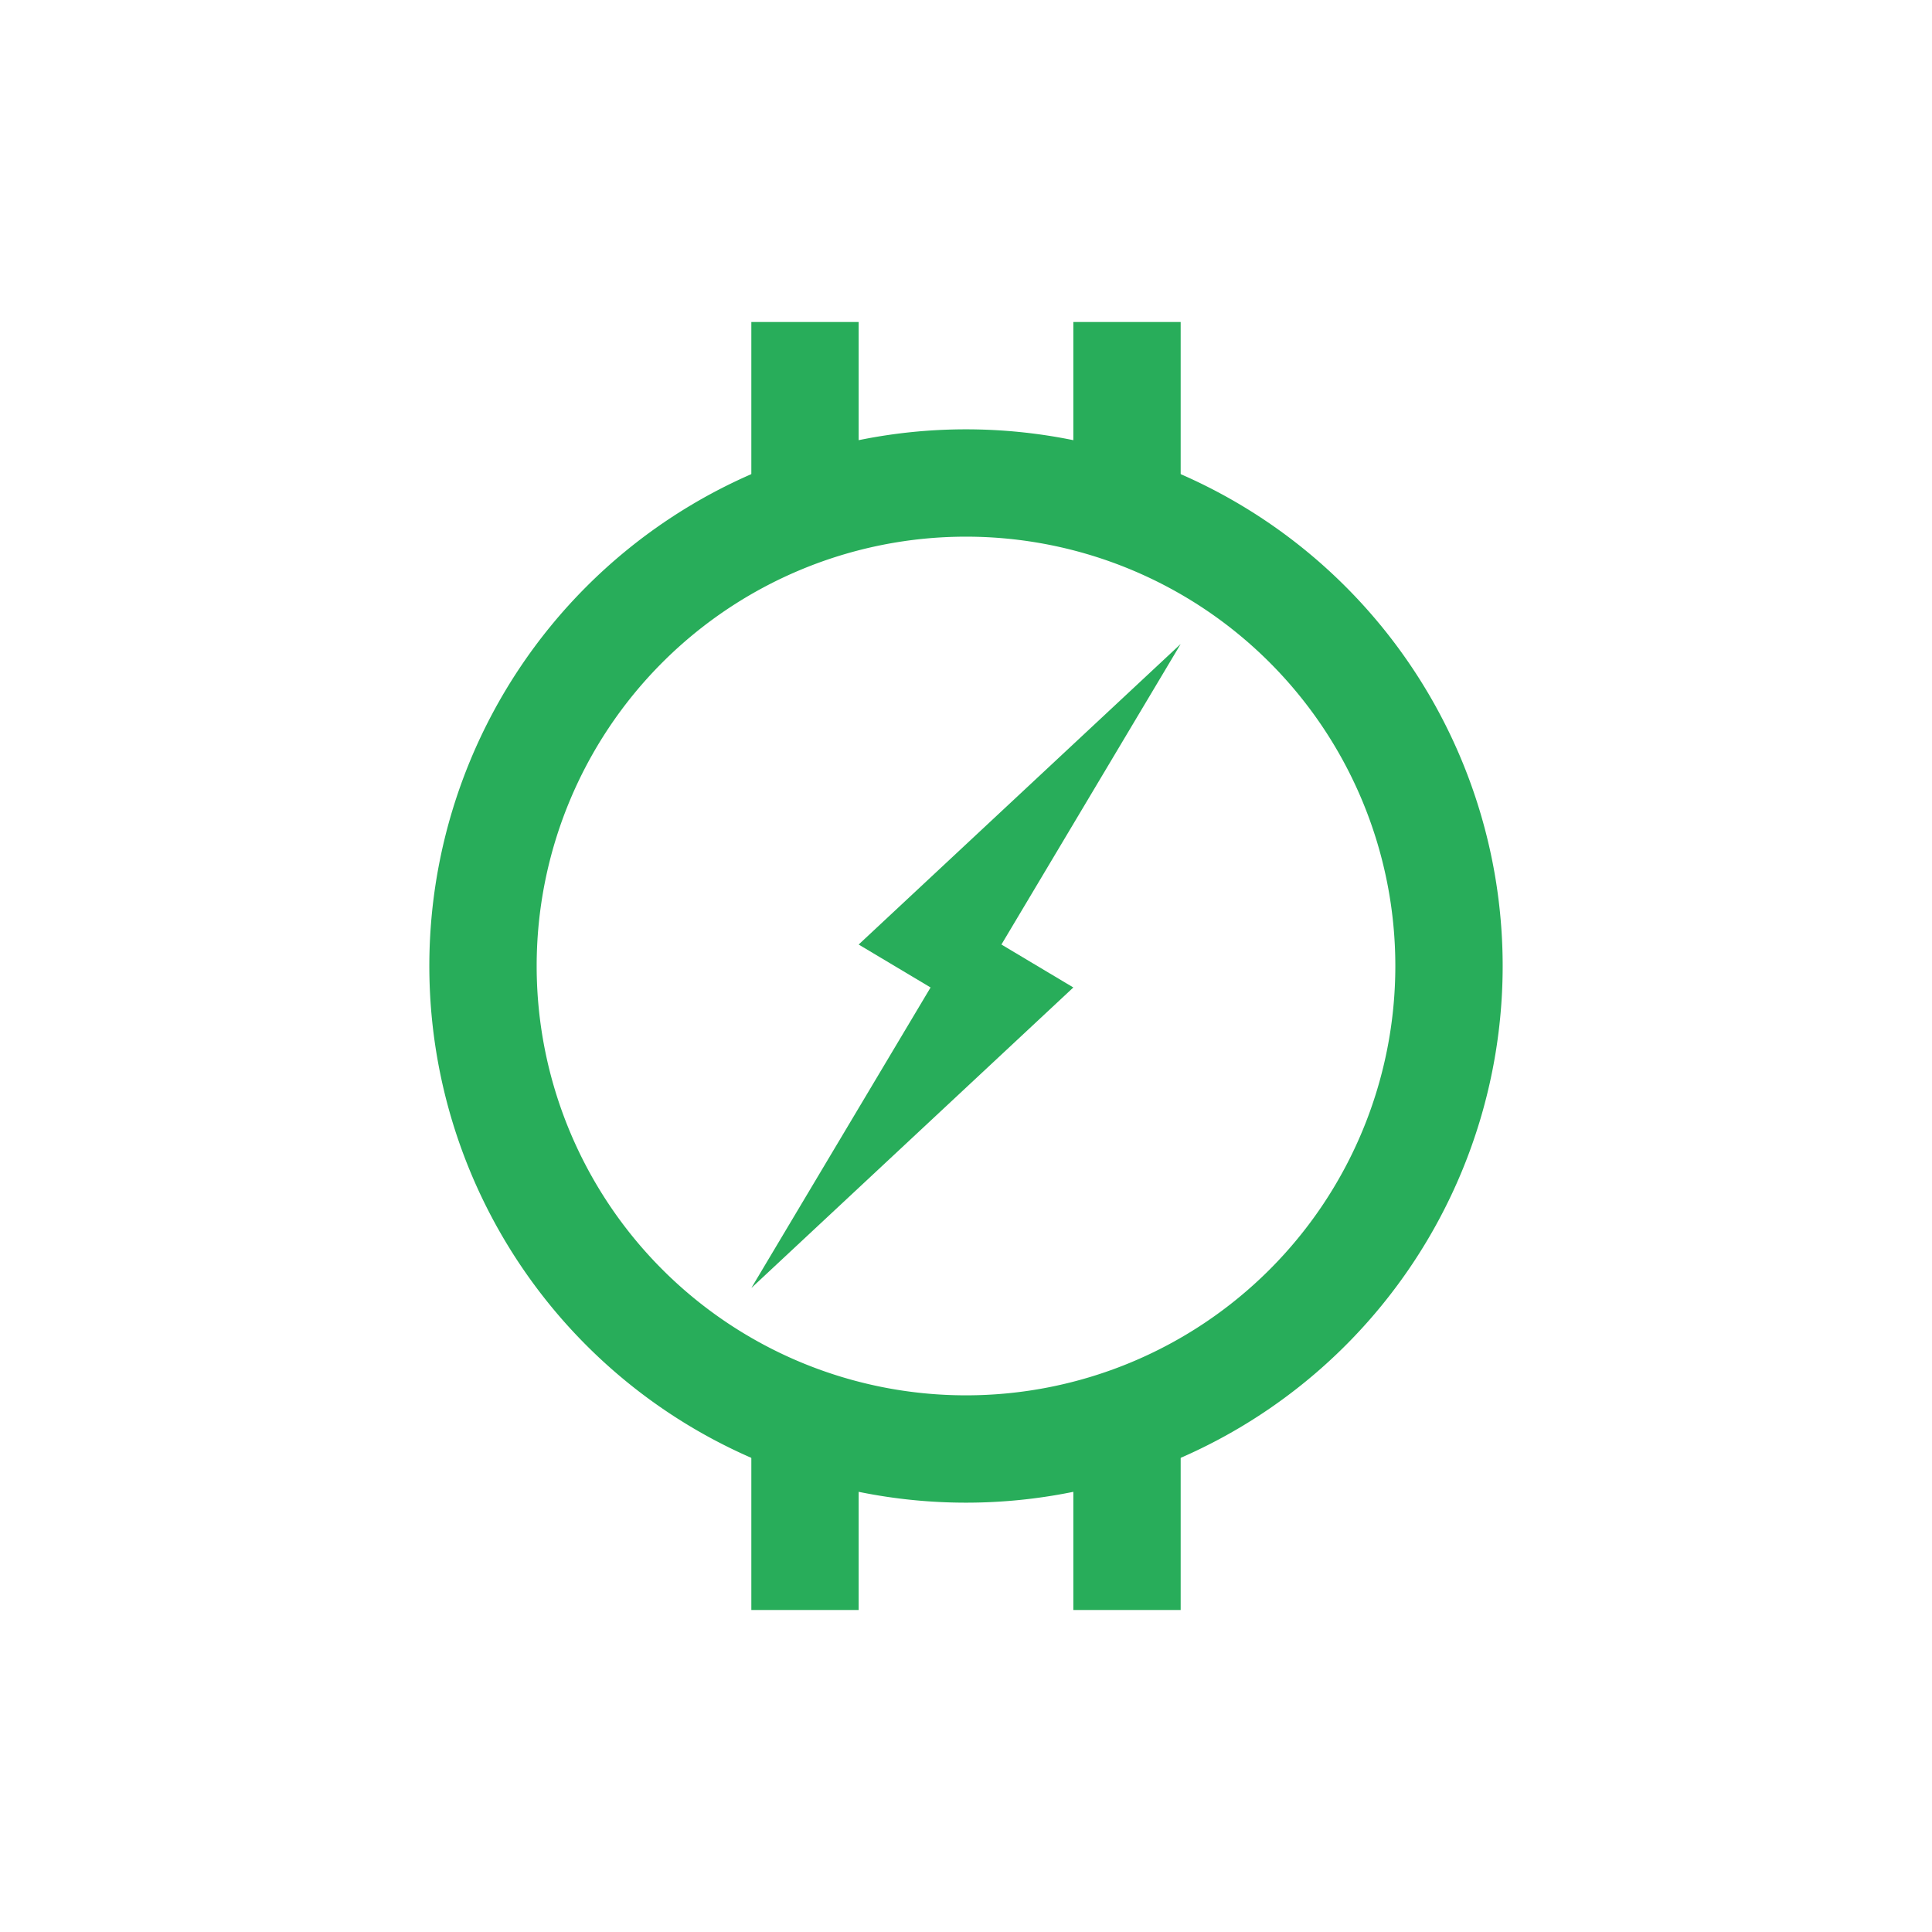
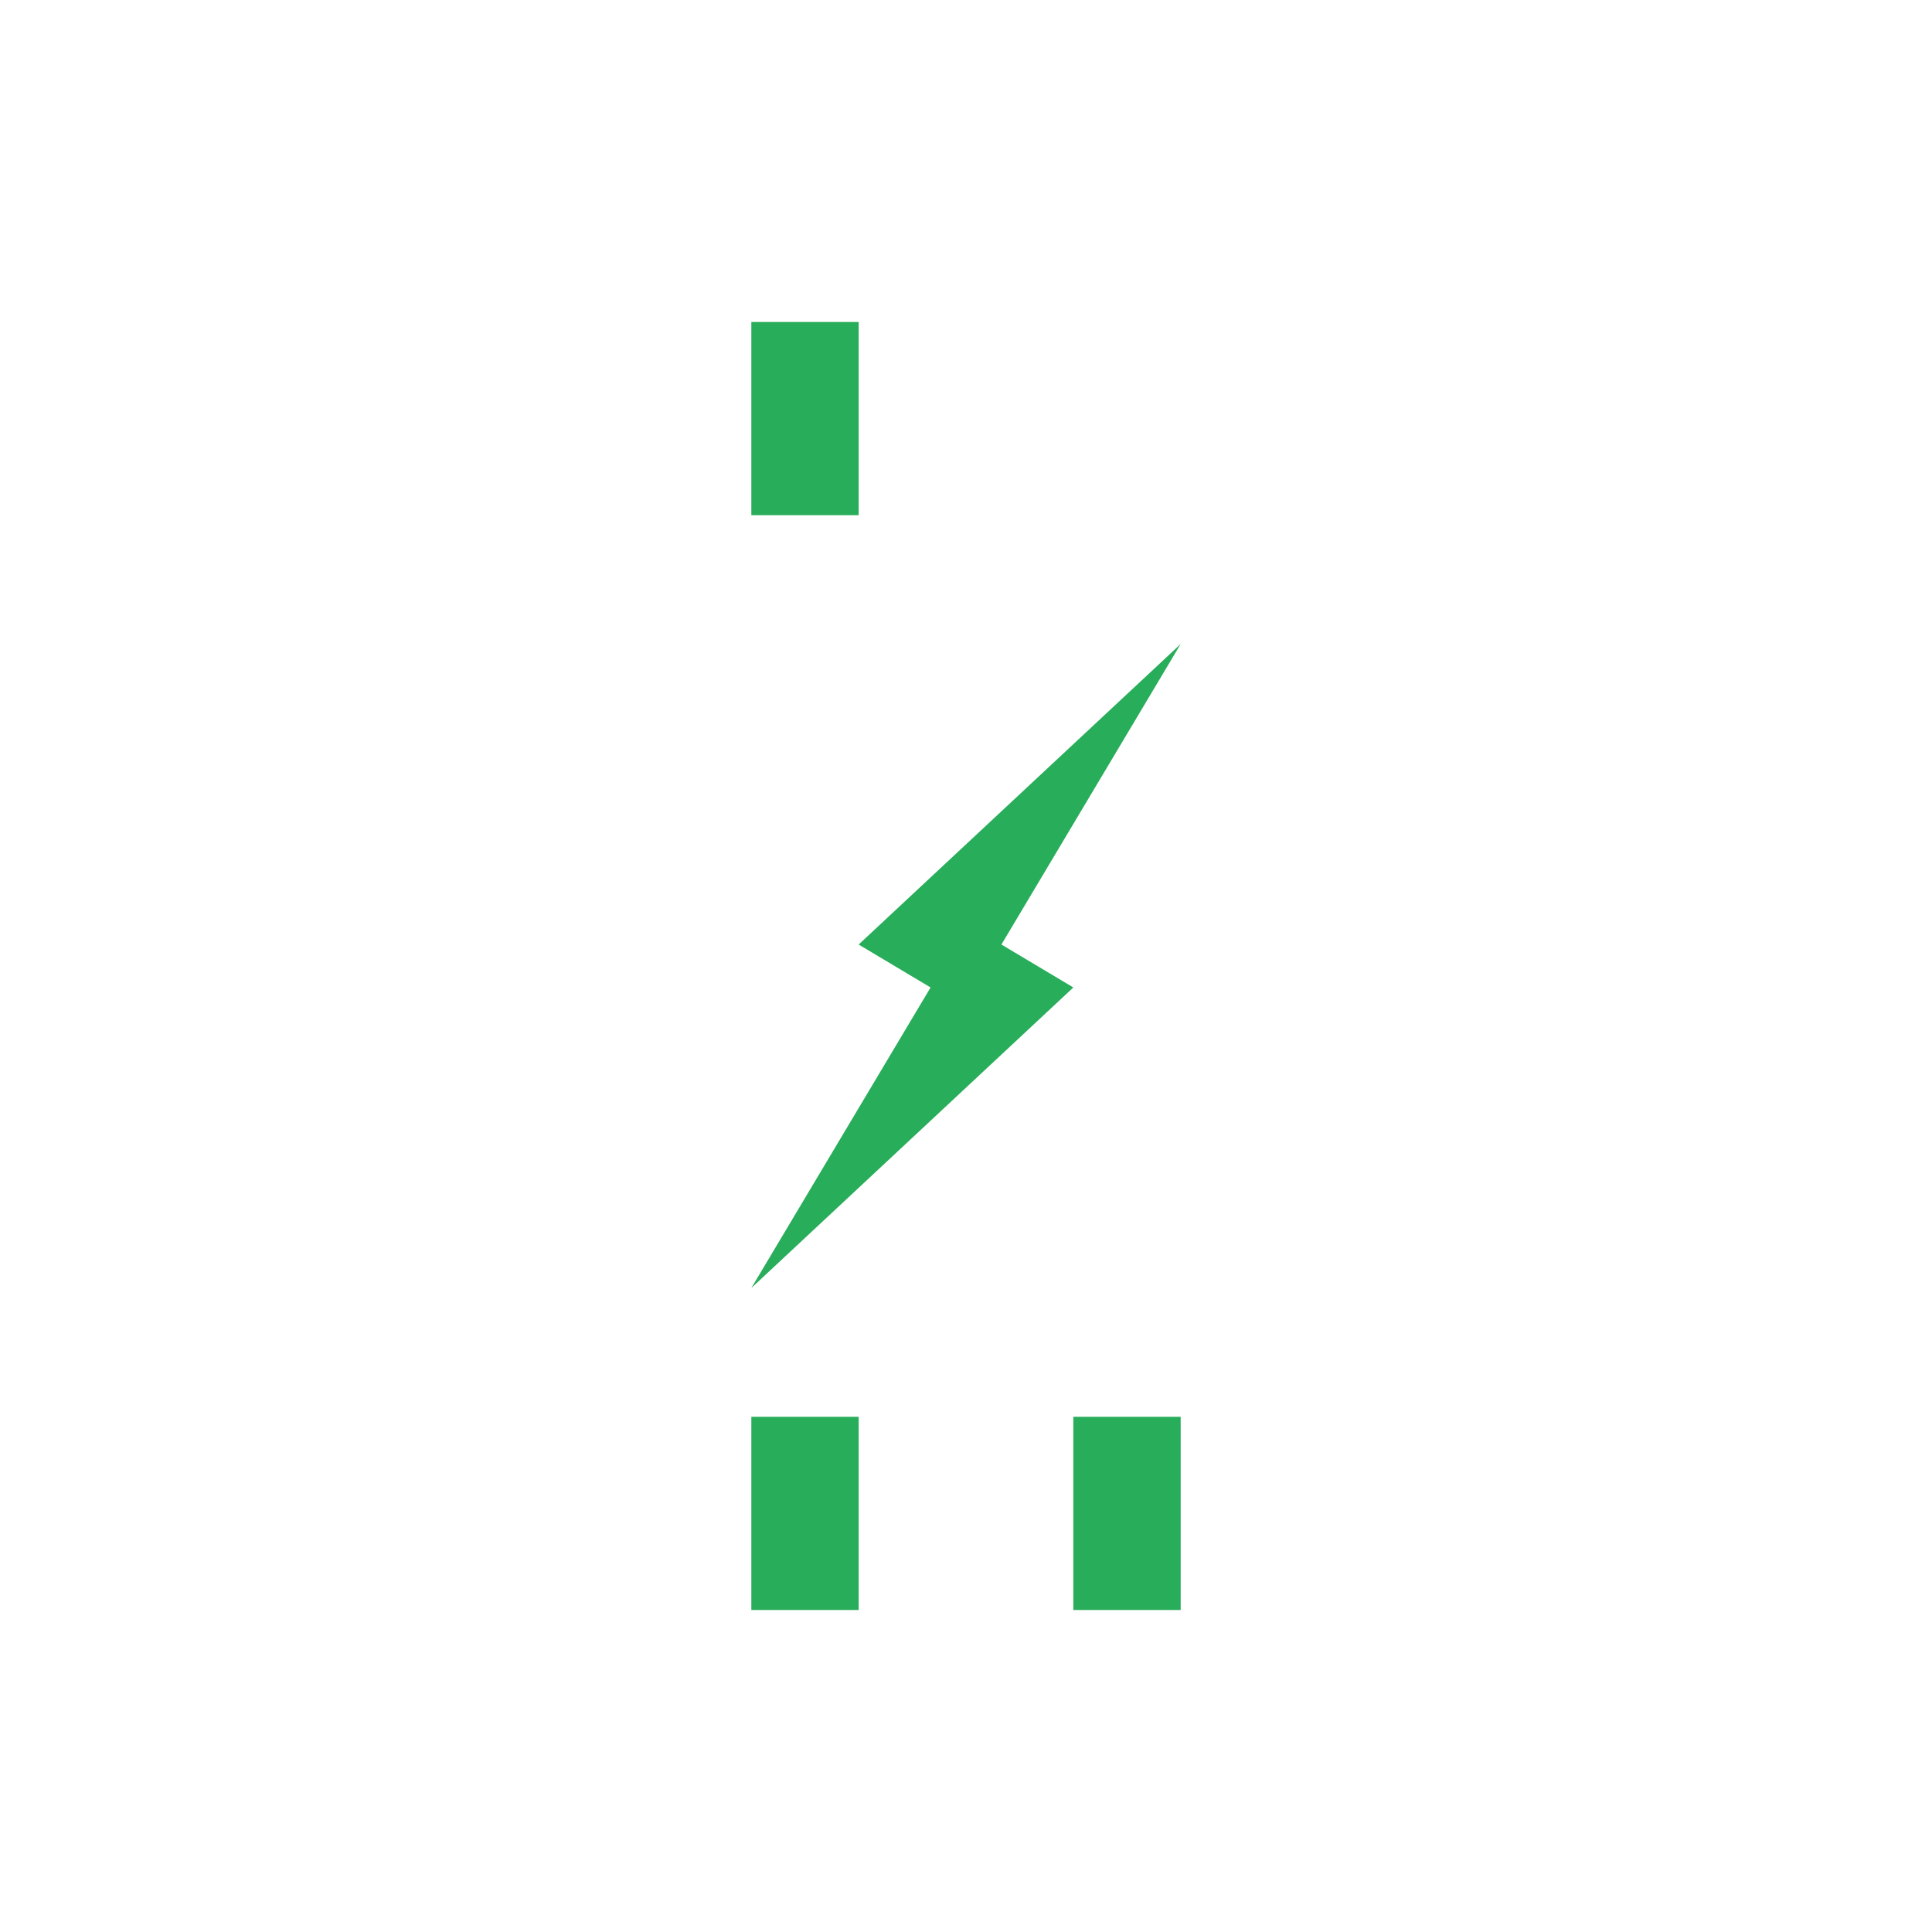
<svg xmlns="http://www.w3.org/2000/svg" width="18" height="18">
-   <path fill="#28AD5A" d="M8 8.8 11 6 9.33 8.8l.67.4L7 12l1.67-2.8zM8 3v1.8H7V3zm3 1.8h-1V3h1zM7 15v-1.8h1V15zm3 0v-1.8h1V15z" />
-   <path fill="#28AD5A" fill-rule="evenodd" d="M9 13a4 4 0 1 0 0-8 4 4 0 0 0 0 8m0 1A5 5 0 1 0 9 4a5 5 0 0 0 0 10" />
+   <path fill="#28AD5A" d="M8 8.8 11 6 9.33 8.8l.67.4L7 12l1.67-2.8zM8 3v1.8H7V3zm3 1.8h-1h1zM7 15v-1.8h1V15zm3 0v-1.8h1V15z" />
</svg>